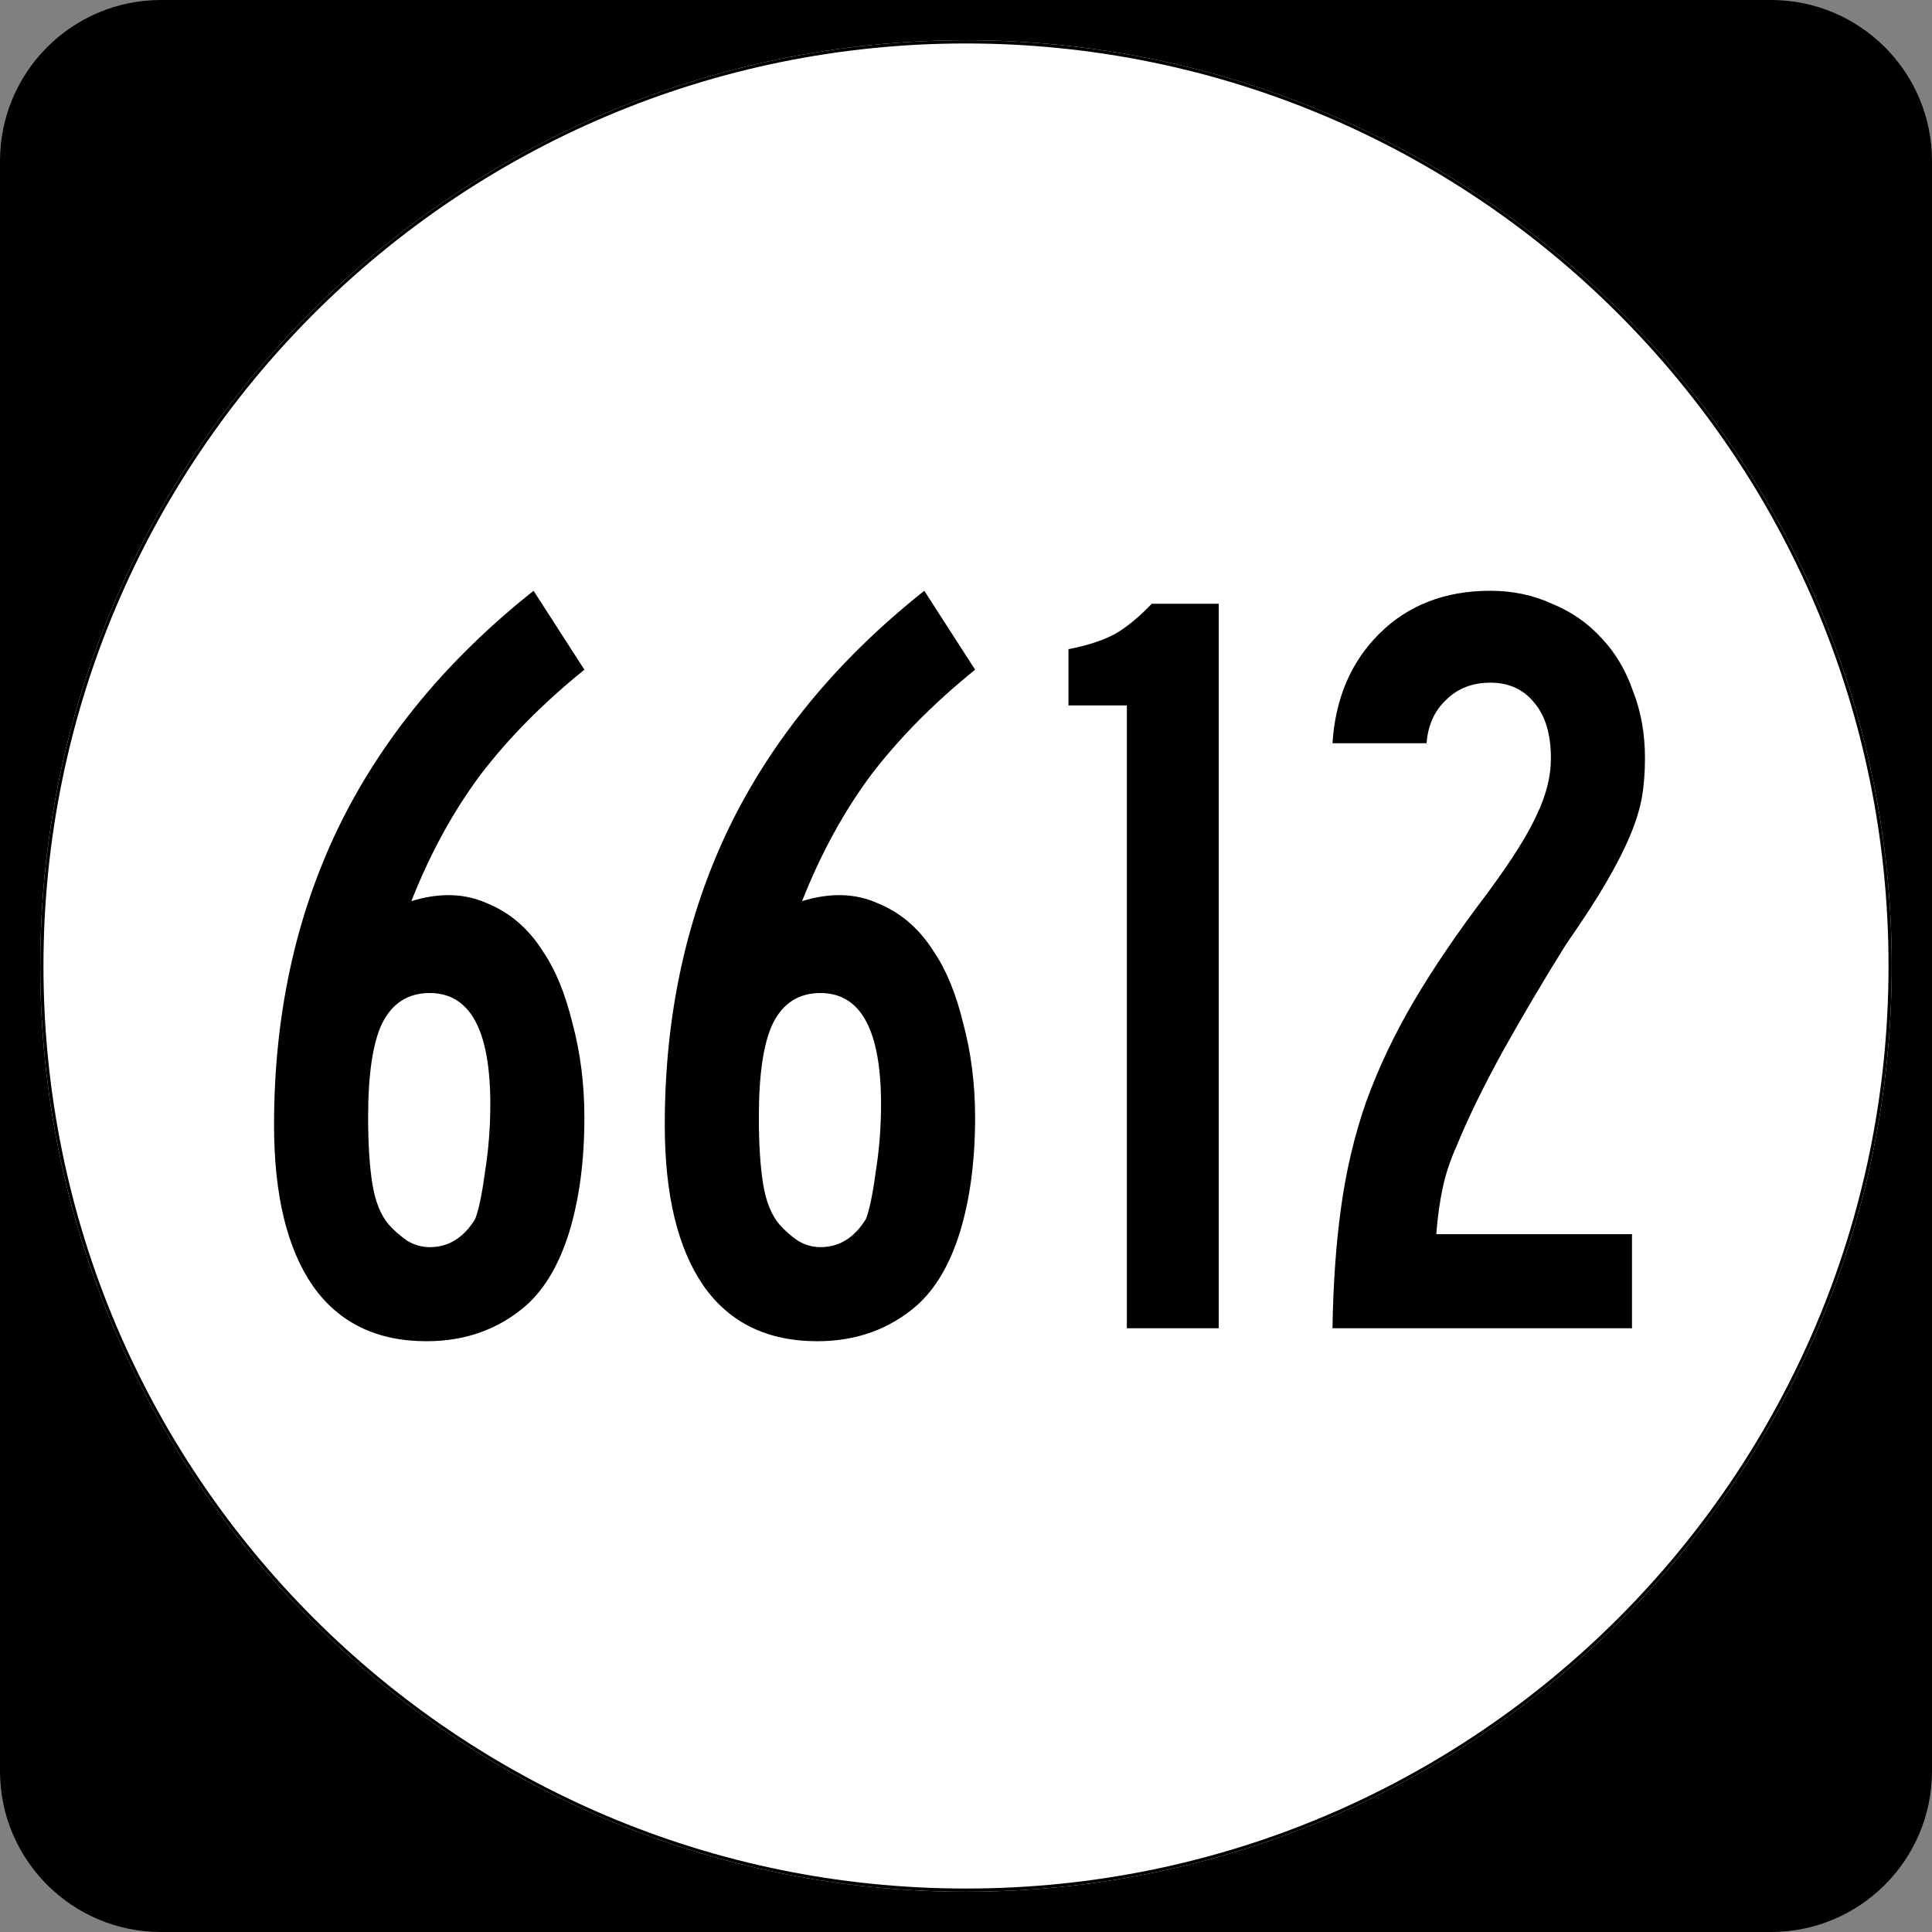
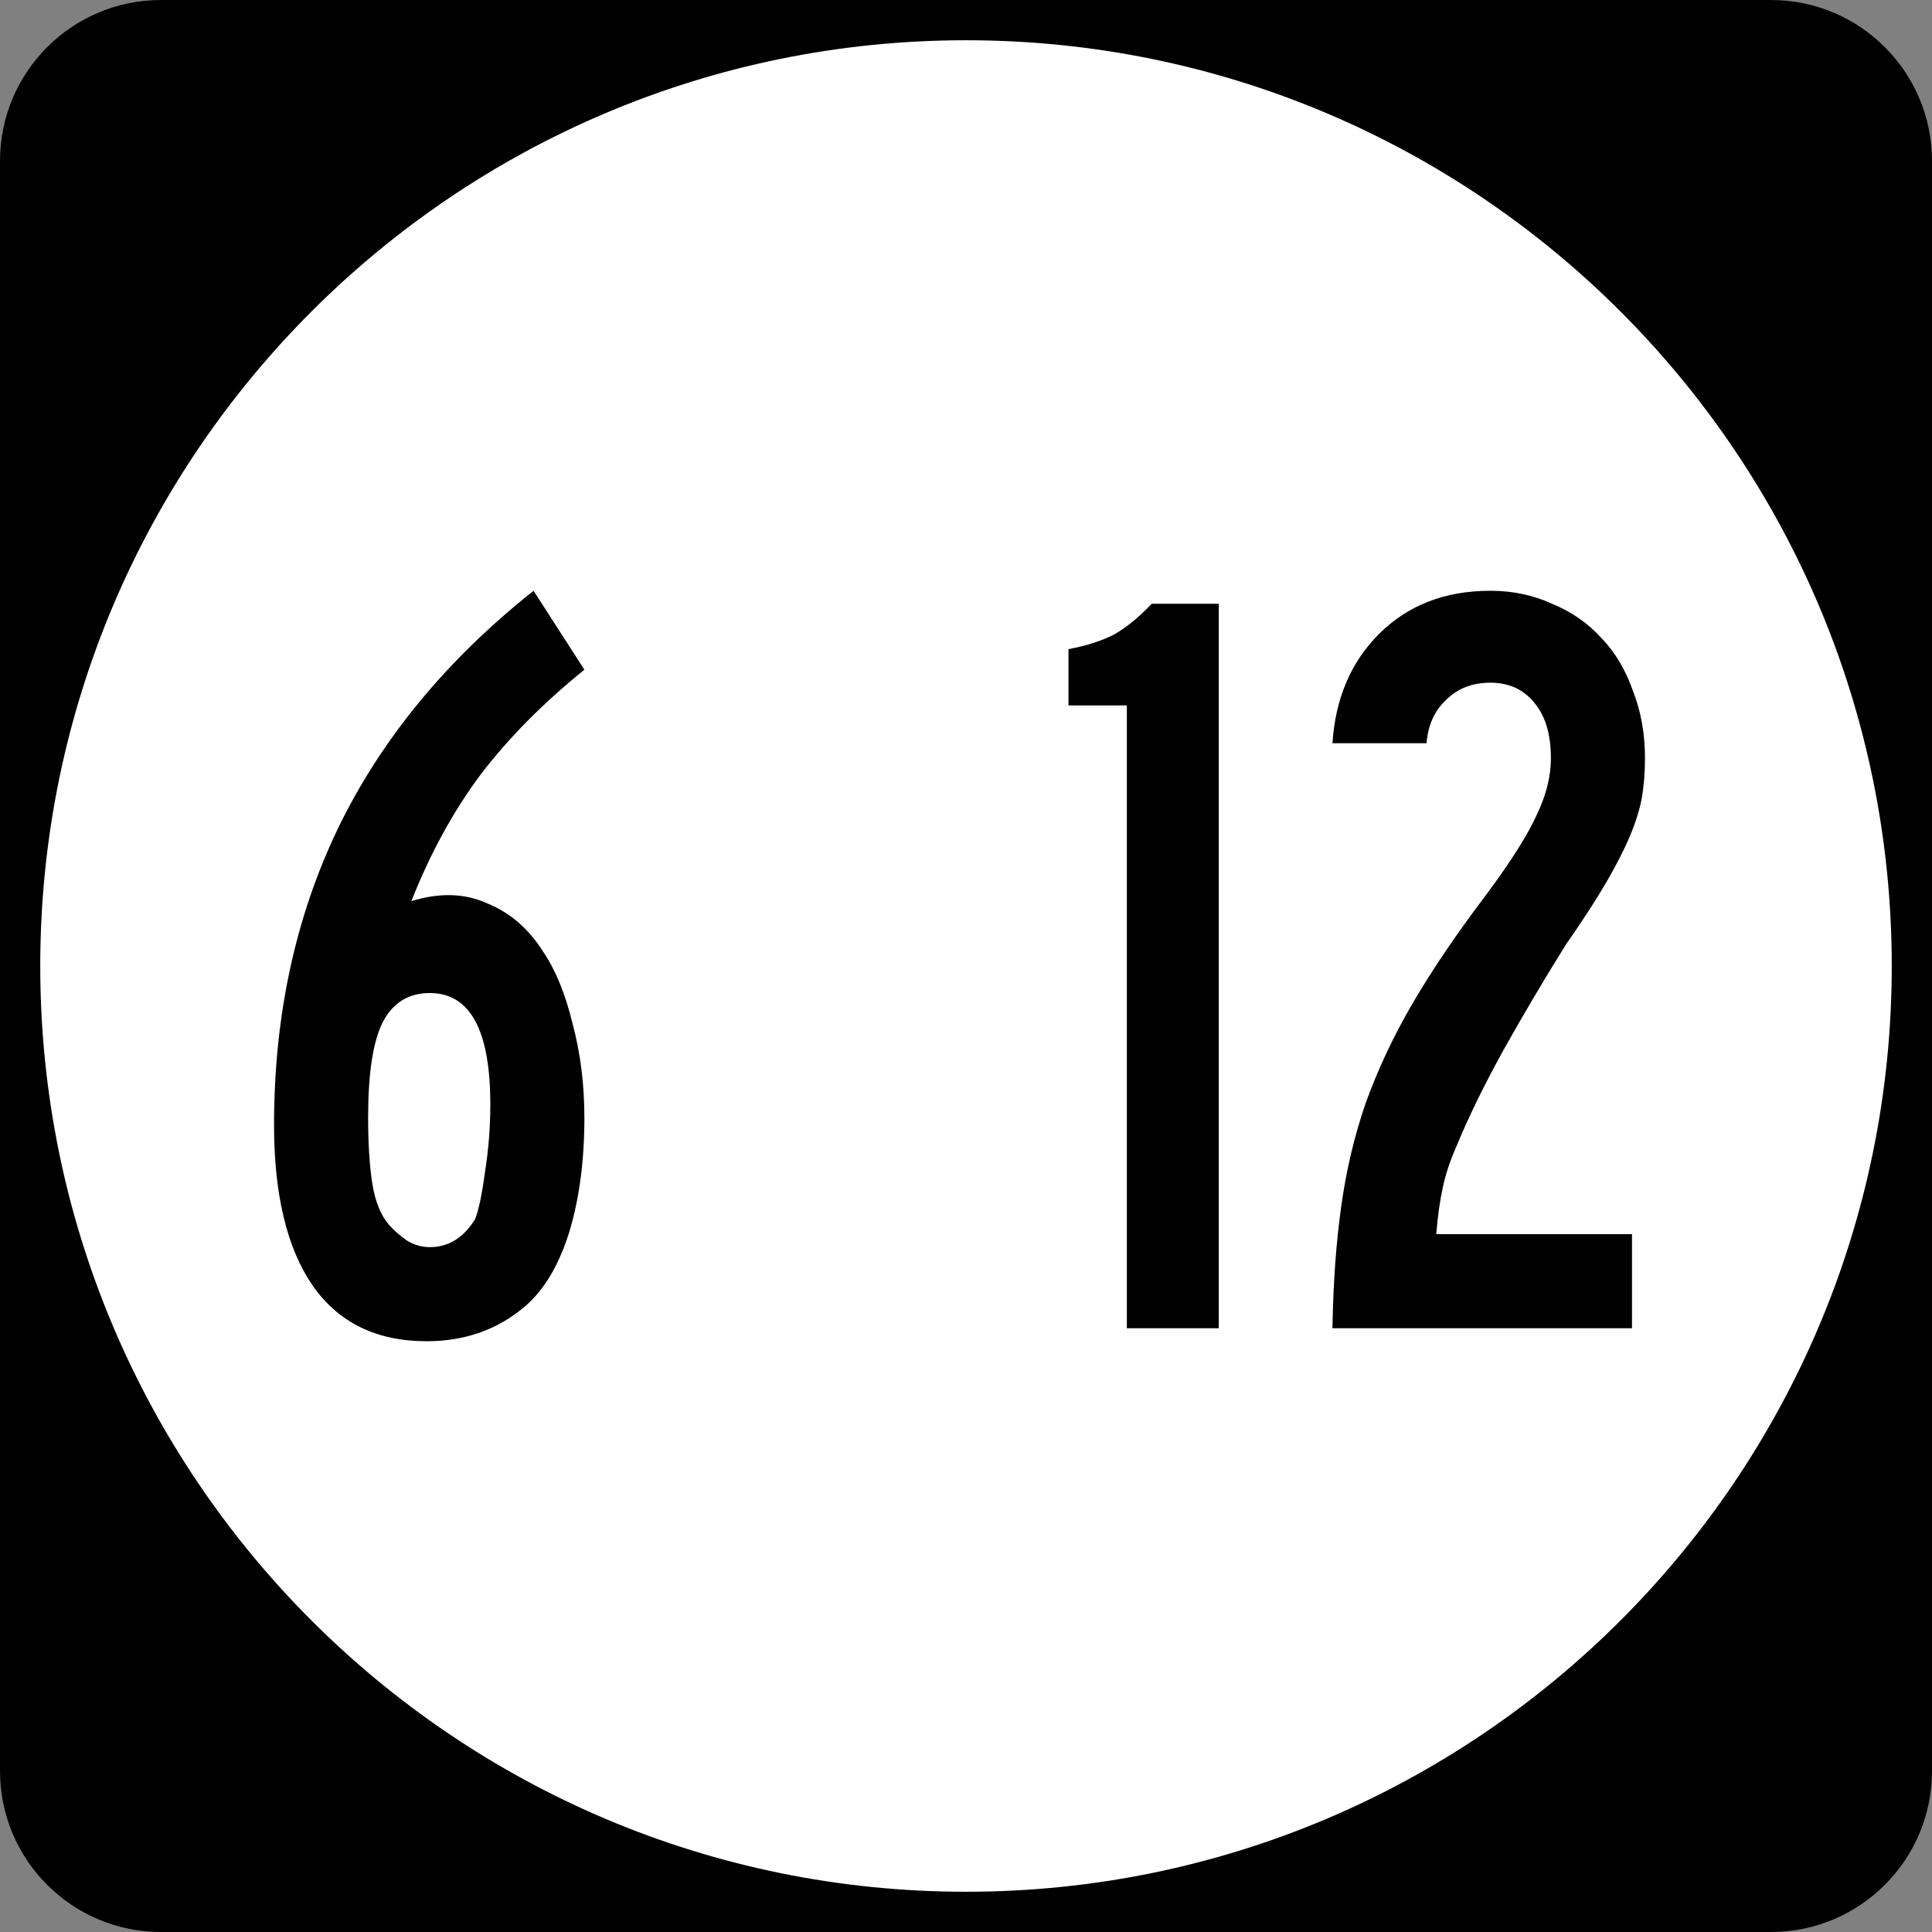
<svg xmlns="http://www.w3.org/2000/svg" id="svg2" height="600" width="600" version="1.0">
  <rect width="100%" height="100%" fill="#808080" stroke="none" />
  <defs id="defs4" />
  <g id="layer1">
    <path id="path5" d="M 0,50 C 0,22.386 22.385,0 50,0 l 500,0 c 27.614,0 50,22.386 50,50 l 0,500 c 0,27.615 -22.386,50 -50,50 L 50,600 C 22.385,600 0,577.615 0,550 L 0,50 0,50 z" />
-     <path id="path7" d="" />
    <path style="fill:#ffffff" id="circle11" d="m 587.5,300 c 0,158.7 -128.8,287.5 -287.5,287.5 -158.7,0 -287.5,-128.8 -287.5,-287.5 0,-158.7 128.8,-287.5 287.5,-287.5 158.7,0 287.5,128.8 287.5,287.5 z" />
    <path style="fill:#ffffff" id="path1446" d="" />
    <g id="text1327" style="font-style:normal;font-variant:normal;font-weight:normal;font-stretch:normal;font-size:335.821px;line-height:100%;font-family:'Roadgeek 2005 Series C';text-align:center;writing-mode:lr-tb;text-anchor:middle;stroke-width:1" aria-label="6612">
      <path id="path3753" style="font-family:'Roadgeek 2005 Series B';-inkscape-font-specification:'Roadgeek 2005 Series B';stroke-width:1" d="m 181.489,347.015 q 0,20.149 -4.701,35.597 -4.702,15.112 -13.433,22.836 -12.761,11.082 -30.896,11.082 -23.172,0 -35.261,-17.127 -12.09,-17.463 -12.09,-50.037 0,-50.709 19.813,-92.015 20.149,-41.642 60.784,-73.881 l 15.784,24.515 q -19.142,15.448 -32.239,32.575 -12.761,17.127 -21.493,39.291 13.097,-4.03 23.507,0.672 10.746,4.366 17.463,15.112 5.709,8.396 9.067,22.164 3.694,13.769 3.694,29.216 z m -29.216,-4.03 q 0,-34.59 -18.806,-34.59 -10.075,0 -14.776,9.403 -4.366,9.067 -4.366,29.216 0,12.425 1.343,20.821 1.343,8.06 5.037,12.425 2.351,2.687 5.709,5.037 3.358,2.015 7.052,2.015 8.731,0 14.104,-8.731 1.679,-4.366 3.022,-14.44 1.679,-10.41 1.679,-21.157 z" />
-       <path id="path3755" style="font-family:'Roadgeek 2005 Series B';-inkscape-font-specification:'Roadgeek 2005 Series B';stroke-width:1" d="m 302.831,347.015 q 0,20.149 -4.701,35.597 -4.702,15.112 -13.433,22.836 -12.761,11.082 -30.896,11.082 -23.172,0 -35.261,-17.127 -12.09,-17.463 -12.09,-50.037 0,-50.709 19.813,-92.015 20.149,-41.642 60.784,-73.881 l 15.784,24.515 q -19.142,15.448 -32.239,32.575 -12.761,17.127 -21.493,39.291 13.097,-4.03 23.507,0.672 10.746,4.366 17.463,15.112 5.709,8.396 9.067,22.164 3.694,13.769 3.694,29.216 z m -29.216,-4.03 q 0,-34.59 -18.806,-34.59 -10.075,0 -14.776,9.403 -4.366,9.067 -4.366,29.216 0,12.425 1.343,20.821 1.343,8.06 5.037,12.425 2.351,2.687 5.709,5.037 3.358,2.015 7.052,2.015 8.731,0 14.104,-8.731 1.679,-4.366 3.022,-14.44 1.679,-10.41 1.679,-21.157 z" />
      <path id="path3757" style="font-family:'Roadgeek 2005 Series B';-inkscape-font-specification:'Roadgeek 2005 Series B';stroke-width:1" d="M 349.956,412.5 V 219.067 h -18.134 v -17.463 q 8.731,-1.679 14.44,-4.701 5.709,-3.358 11.418,-9.403 h 20.821 v 225 z" />
      <path id="path3759" style="font-family:'Roadgeek 2005 Series B';-inkscape-font-specification:'Roadgeek 2005 Series B';stroke-width:1" d="m 510.861,235.522 q 0,6.716 -1.007,12.425 -1.007,5.373 -3.694,11.754 -2.687,6.381 -7.388,14.44 -4.701,8.06 -12.425,19.142 -10.075,16.119 -19.478,32.91 -9.067,16.455 -14.44,29.552 -3.022,6.716 -4.366,13.097 -1.343,6.045 -2.015,14.44 h 60.784 V 412.5 h -93.022 q 0.336,-20.821 2.687,-37.612 2.351,-17.127 7.724,-32.575 5.709,-15.784 14.776,-31.231 9.067,-15.448 22.836,-33.582 11.418,-15.448 15.448,-24.515 4.366,-9.067 4.366,-17.463 0,-11.082 -5.037,-17.127 -5.037,-6.381 -13.769,-6.381 -8.396,0 -13.769,5.373 -5.373,5.037 -6.045,13.433 h -29.216 q 1.343,-20.821 14.44,-33.918 13.433,-13.433 34.59,-13.433 10.41,0 19.142,4.03 9.067,3.694 15.448,10.746 6.381,6.716 9.739,16.455 3.694,9.403 3.694,20.821 z" />
    </g>
-     <path style="fill:none;stroke:#000000;stroke-width:0.998;stroke-miterlimit:4;stroke-opacity:1" id="circle1313" d="m 587.001,300 c 0,158.424 -128.576,287.001 -287.001,287.001 -158.424,0 -287.001,-128.576 -287.001,-287.001 0,-158.424 128.576,-287.001 287.001,-287.001 158.424,0 287.001,128.576 287.001,287.001 z" />
    <path style="fill:none;stroke:#000000;stroke-width:0.998;stroke-miterlimit:4;stroke-opacity:1;stroke-dasharray:none" id="path1315" d="" />
  </g>
</svg>